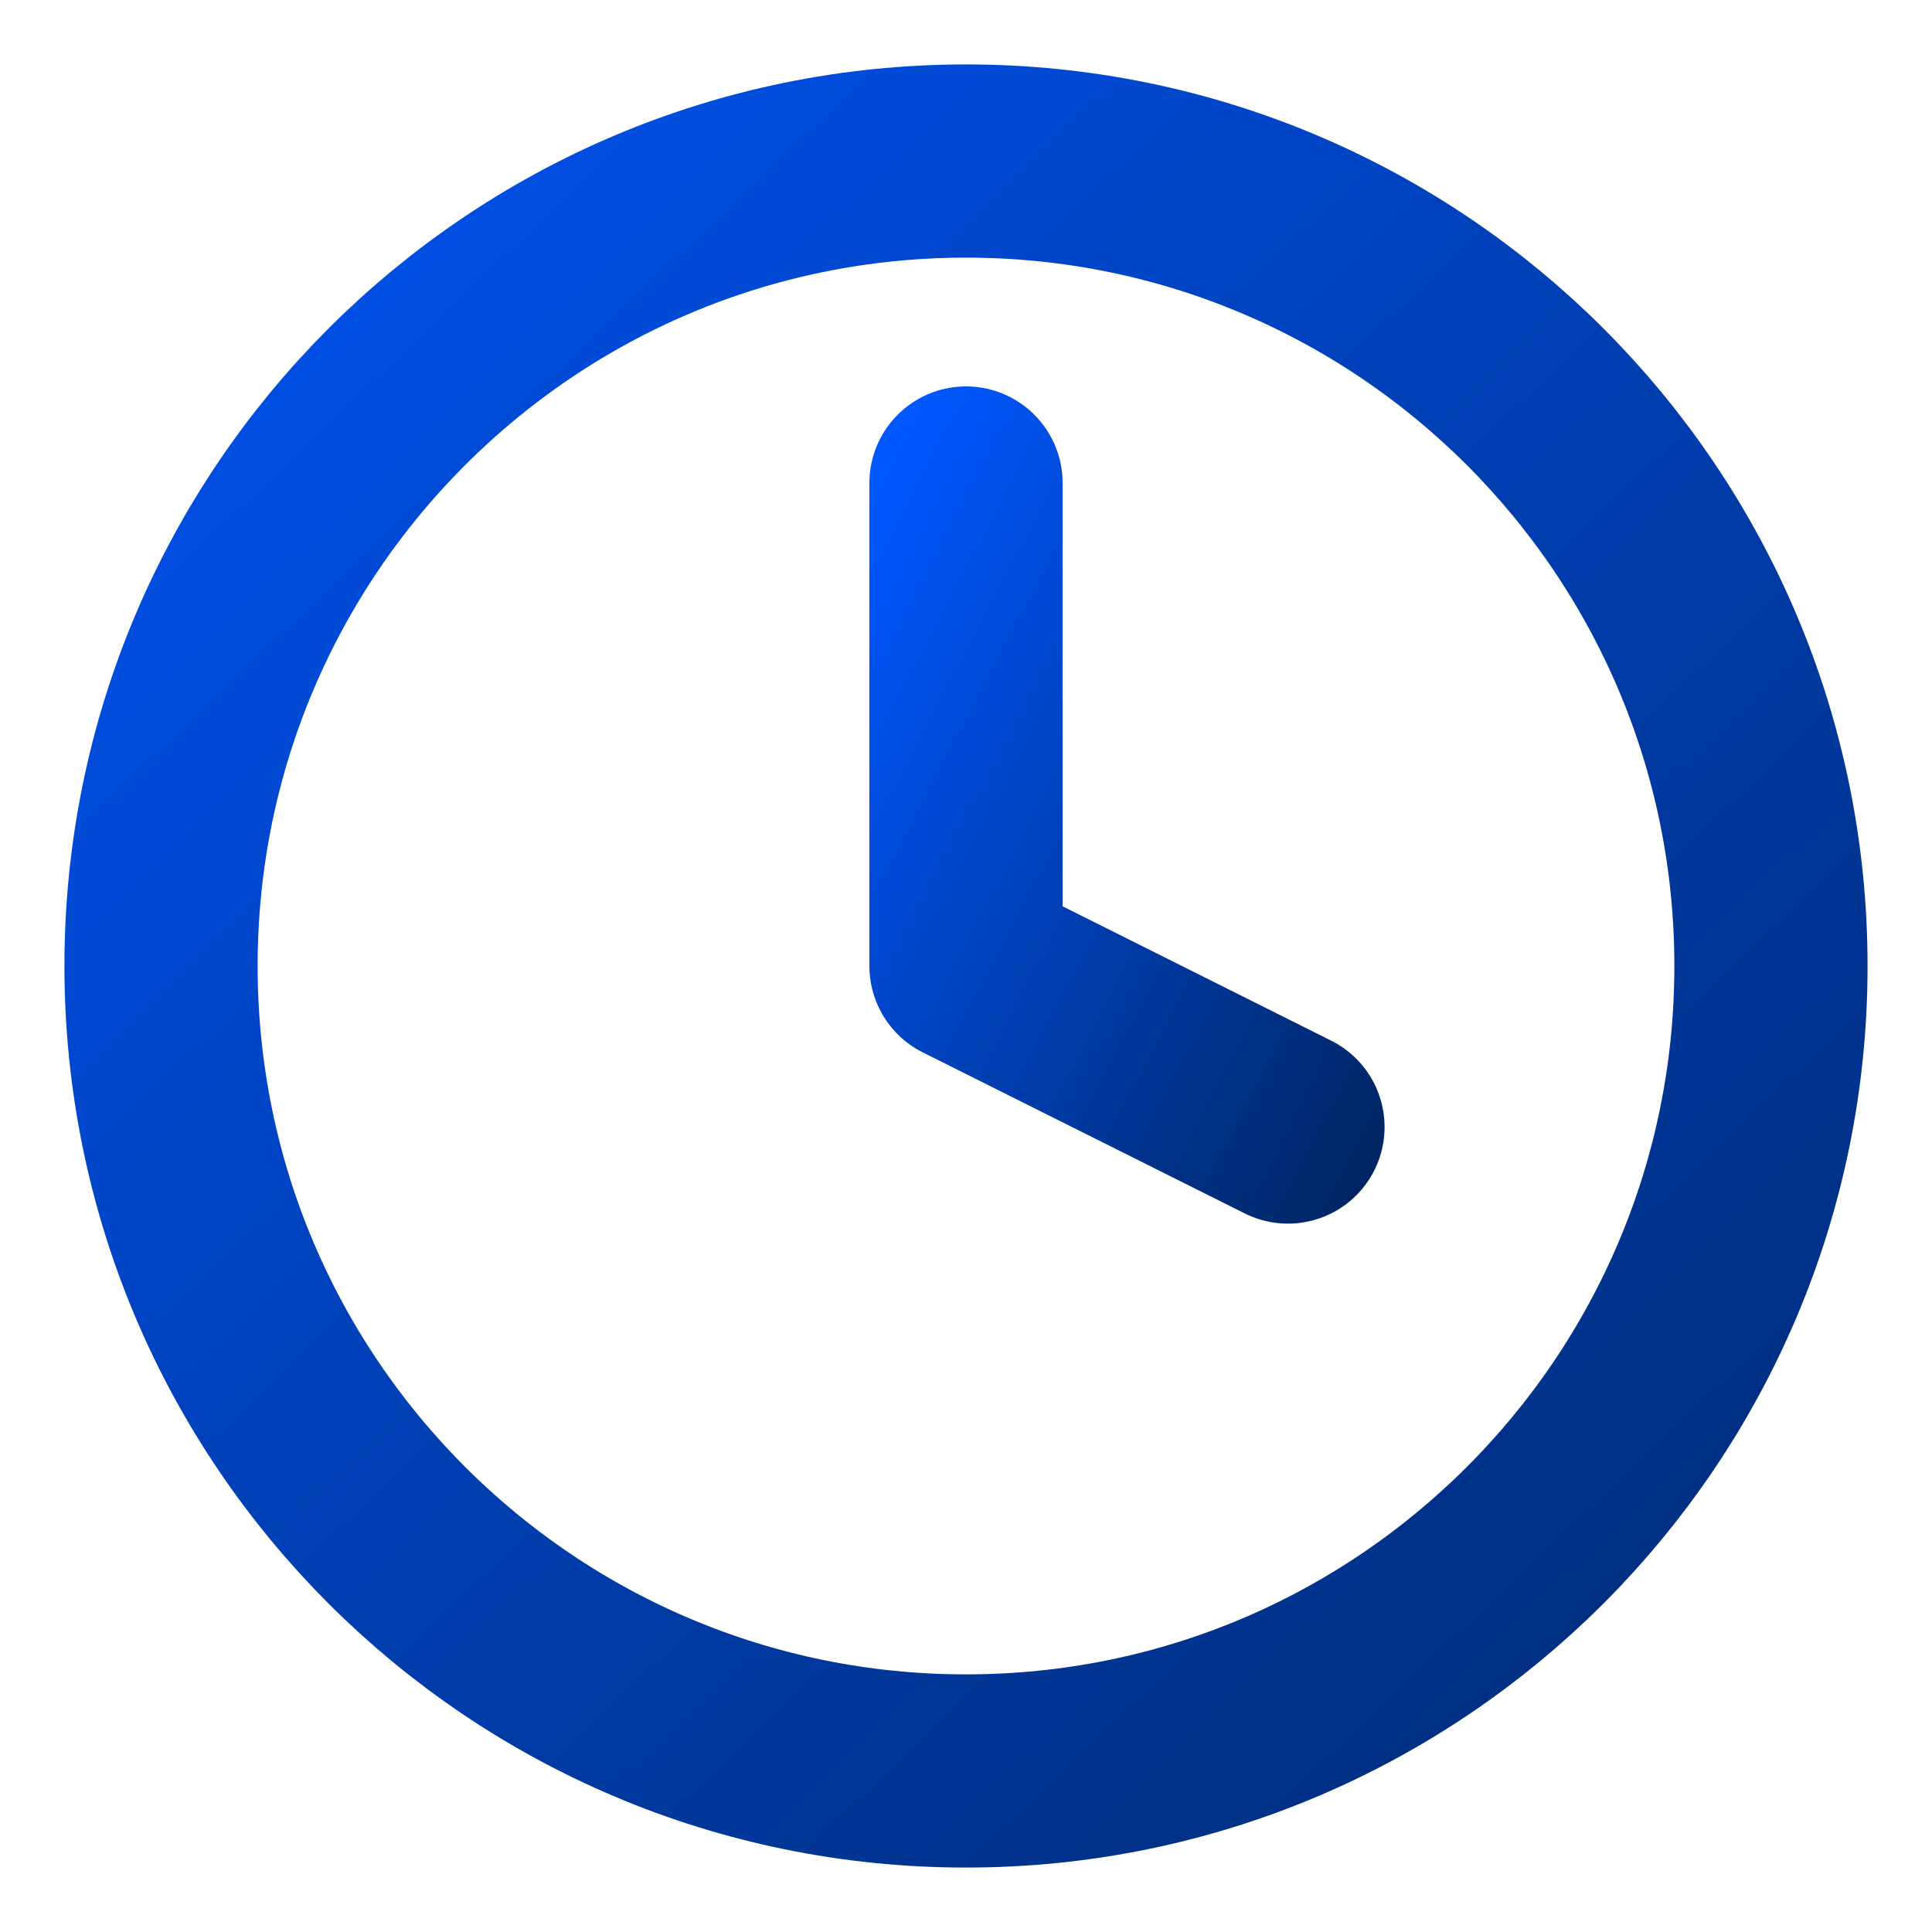
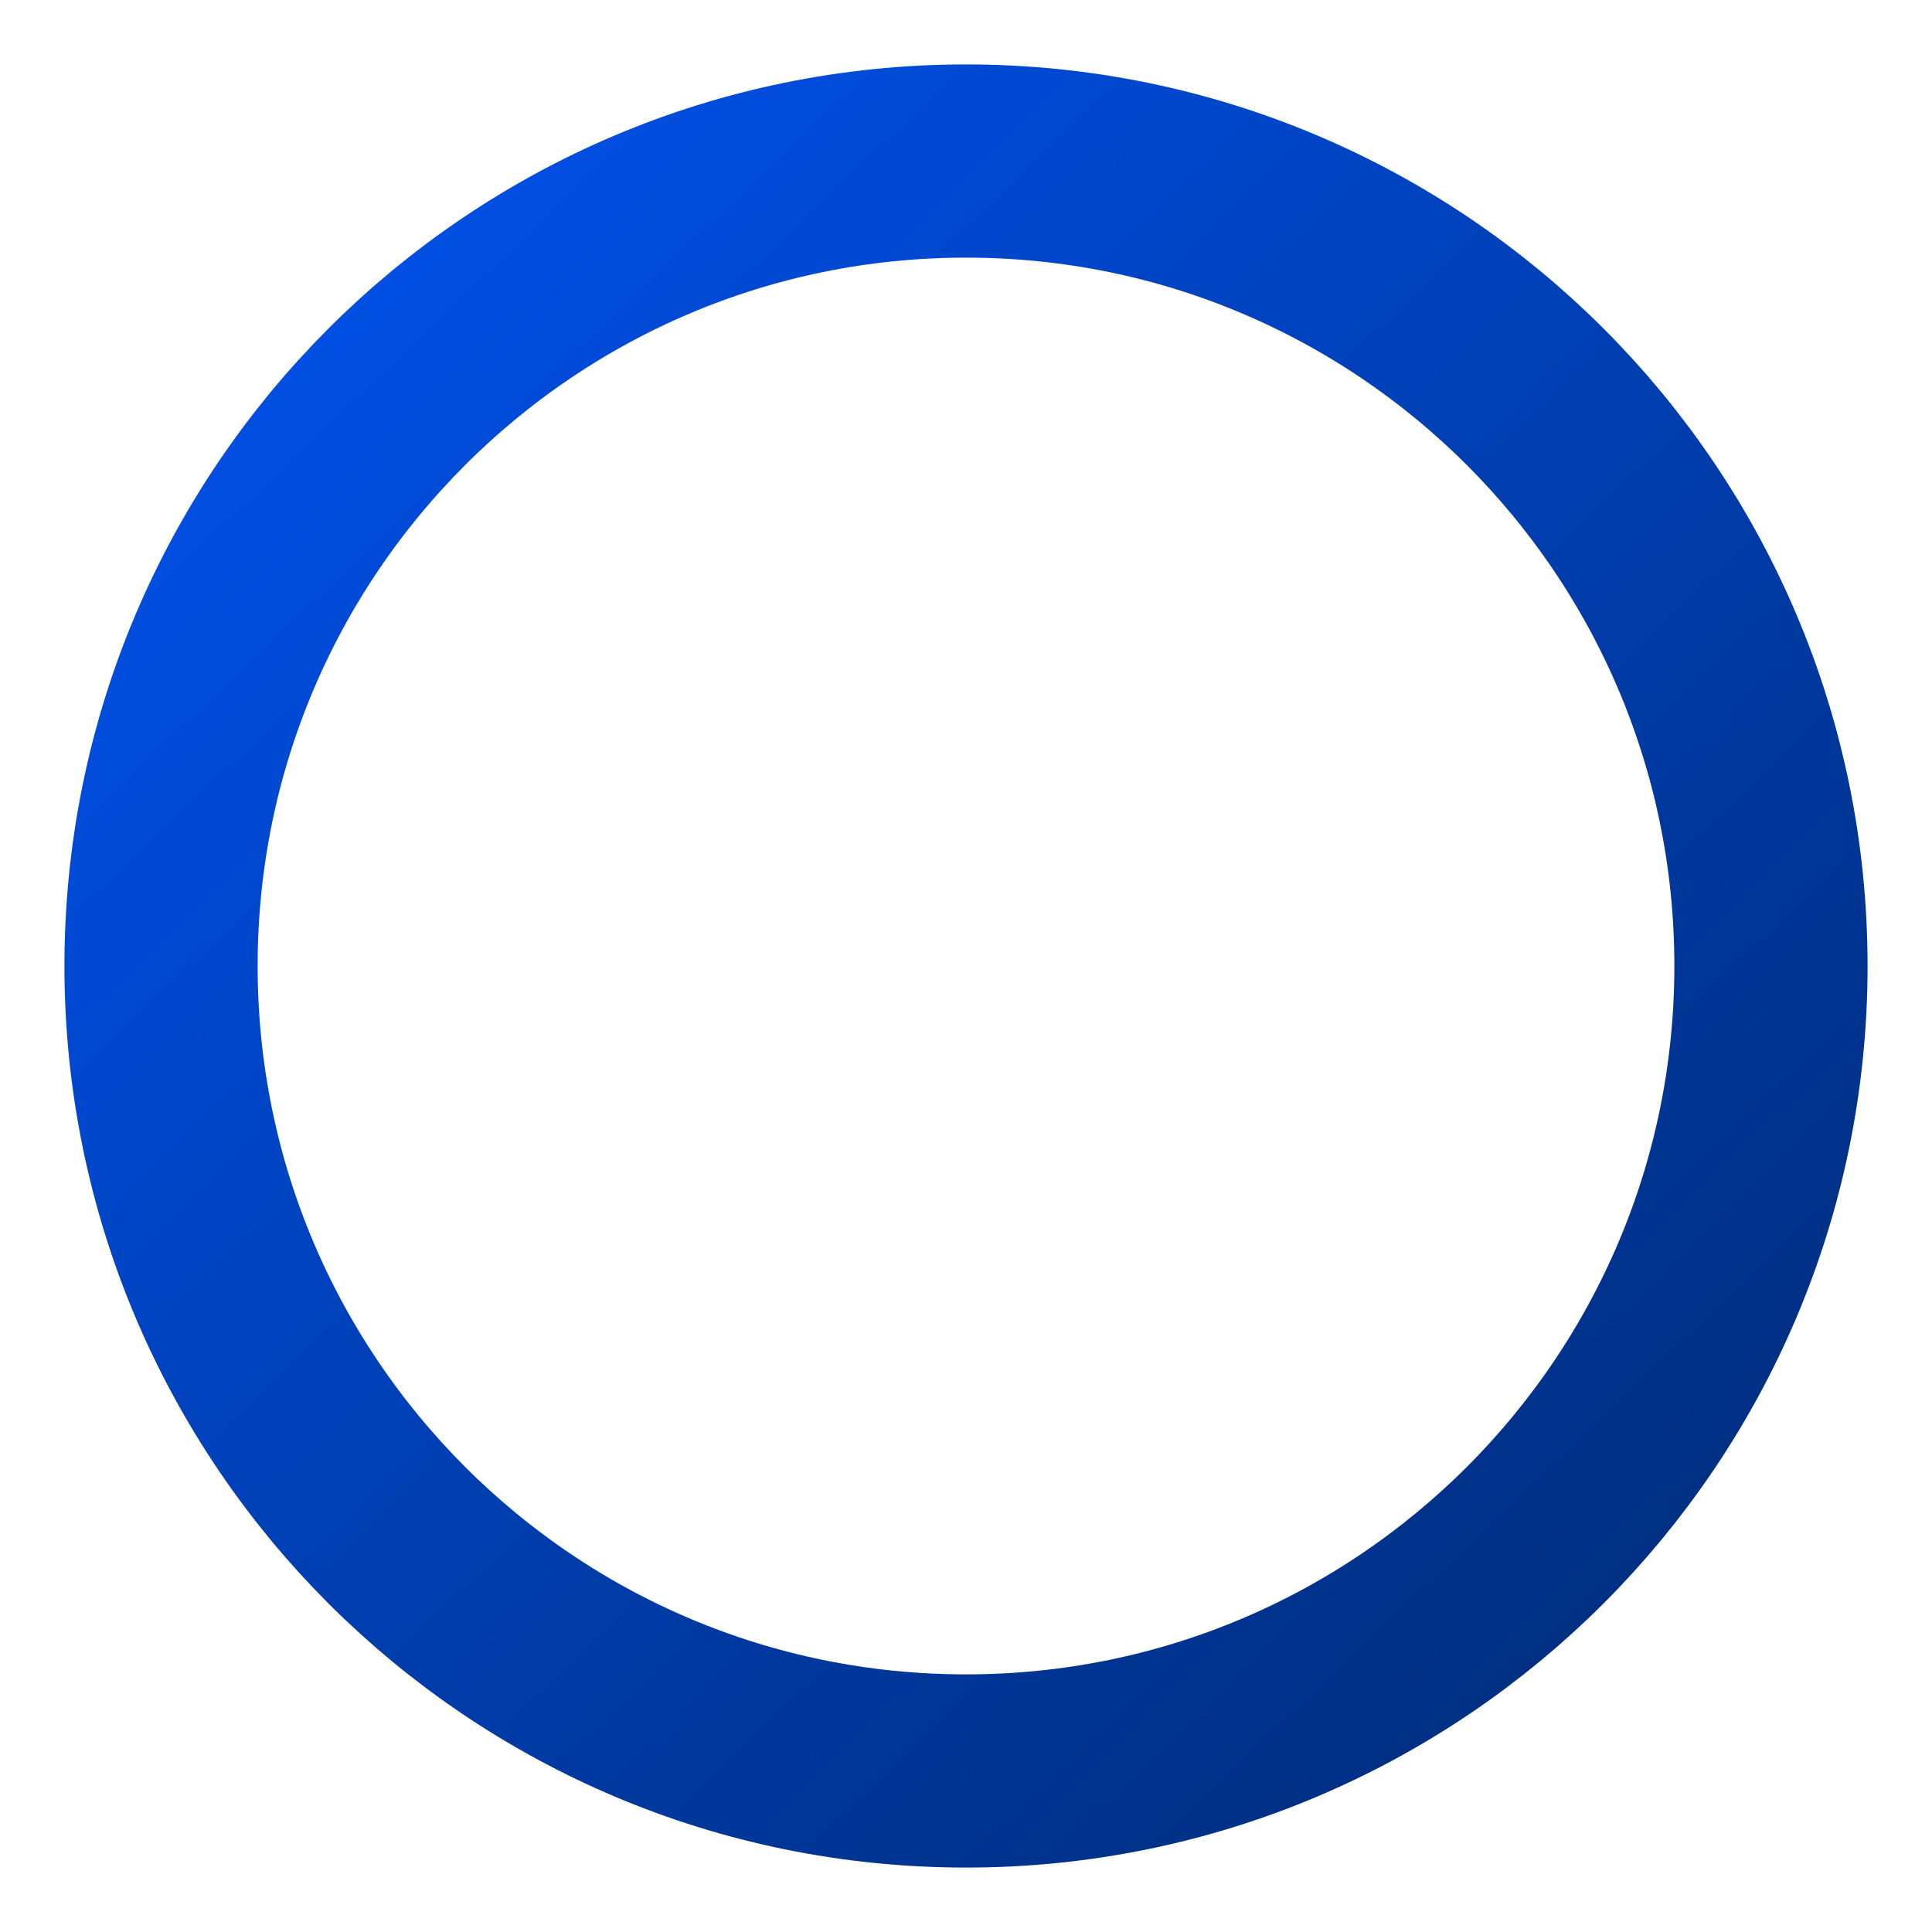
<svg xmlns="http://www.w3.org/2000/svg" width="20" height="20" viewBox="0 0 20 20" fill="none">
  <g clip-path="url(#clip0_601_227)">
    <path d="M10 18.333C14.602 18.333 18.333 14.602 18.333 10C18.333 5.398 14.602 1.667 10 1.667C5.397 1.667 1.667 5.398 1.667 10C1.667 14.602 5.397 18.333 10 18.333Z" stroke="url(#paint0_linear_601_227)" stroke-width="2" stroke-linecap="round" stroke-linejoin="round" />
-     <path d="M10 5V10L13.333 11.667" stroke="url(#paint1_linear_601_227)" stroke-width="2" stroke-linecap="round" stroke-linejoin="round" />
  </g>
  <defs>
    <linearGradient id="paint0_linear_601_227" x1="-0.556" y1="-0.694" x2="21.805" y2="22.778" gradientUnits="userSpaceOnUse">
      <stop stop-color="#0057FF" />
      <stop offset="1" stop-color="#002259" />
    </linearGradient>
    <linearGradient id="paint1_linear_601_227" x1="9.556" y1="4.056" x2="16.925" y2="7.924" gradientUnits="userSpaceOnUse">
      <stop stop-color="#0057FF" />
      <stop offset="1" stop-color="#002259" />
    </linearGradient>
    <clipPath id="clip0_601_227">
      <rect width="20" height="20" fill="white" />
    </clipPath>
  </defs>
</svg>